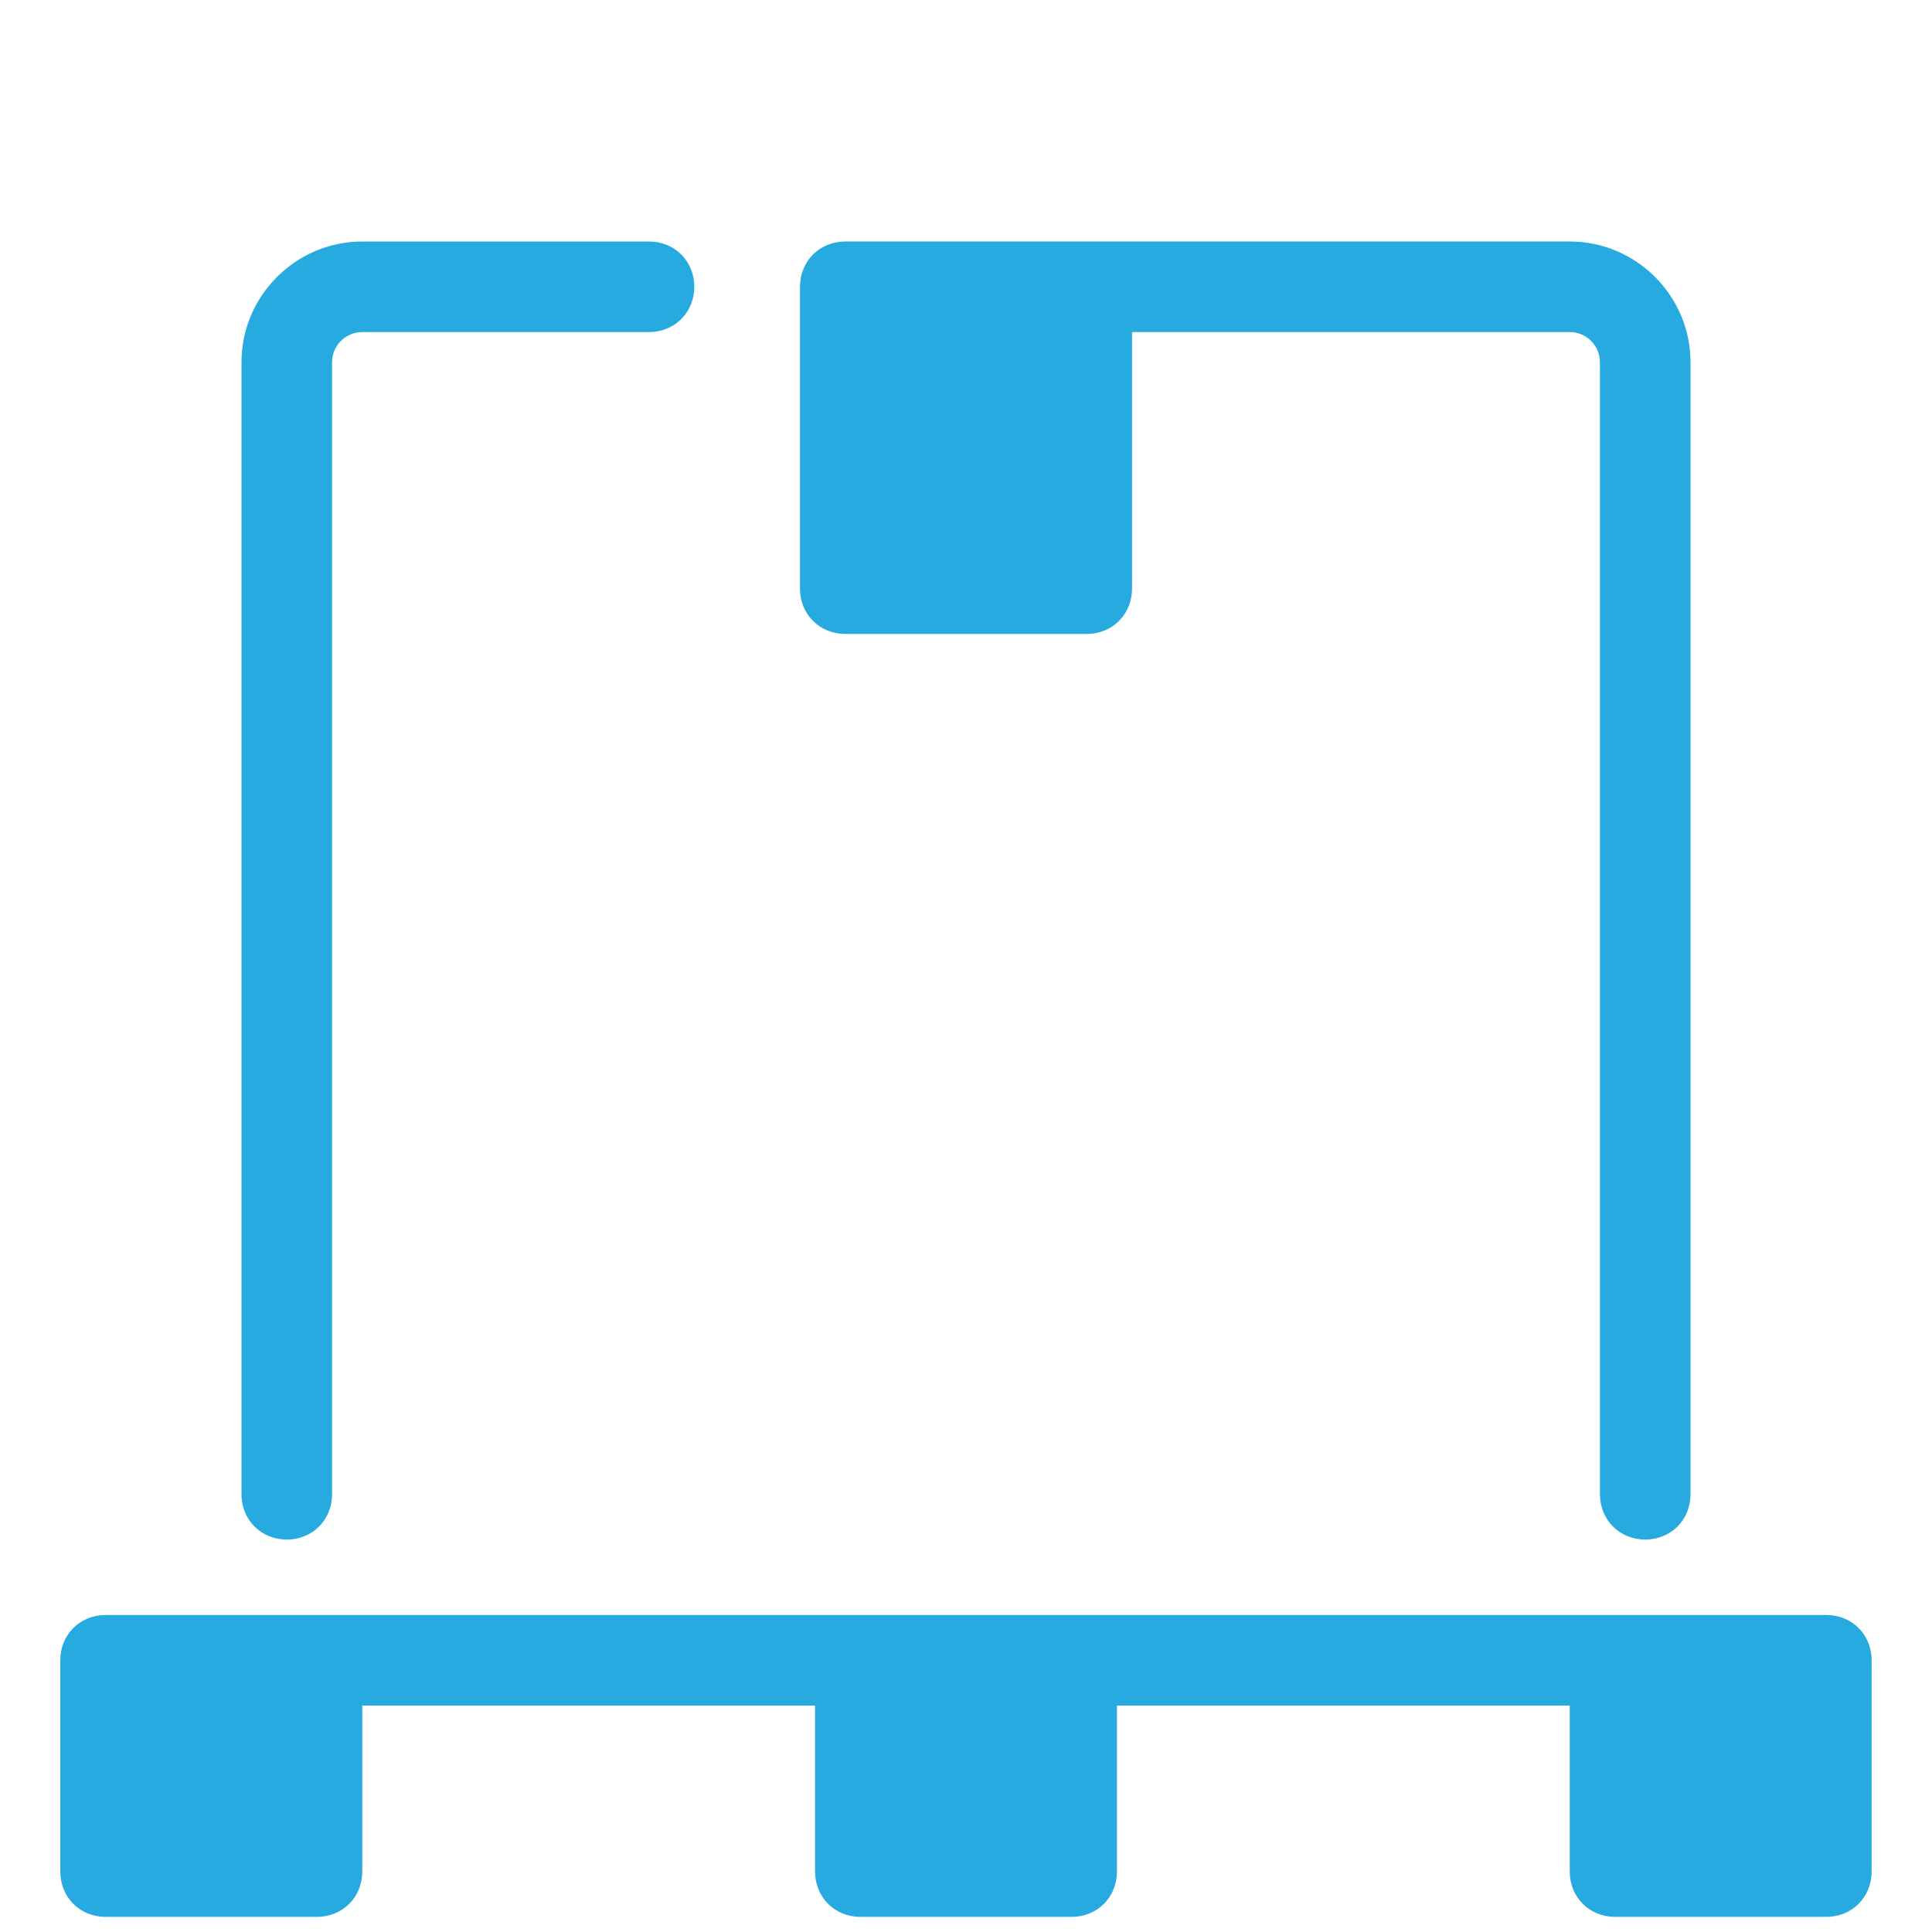
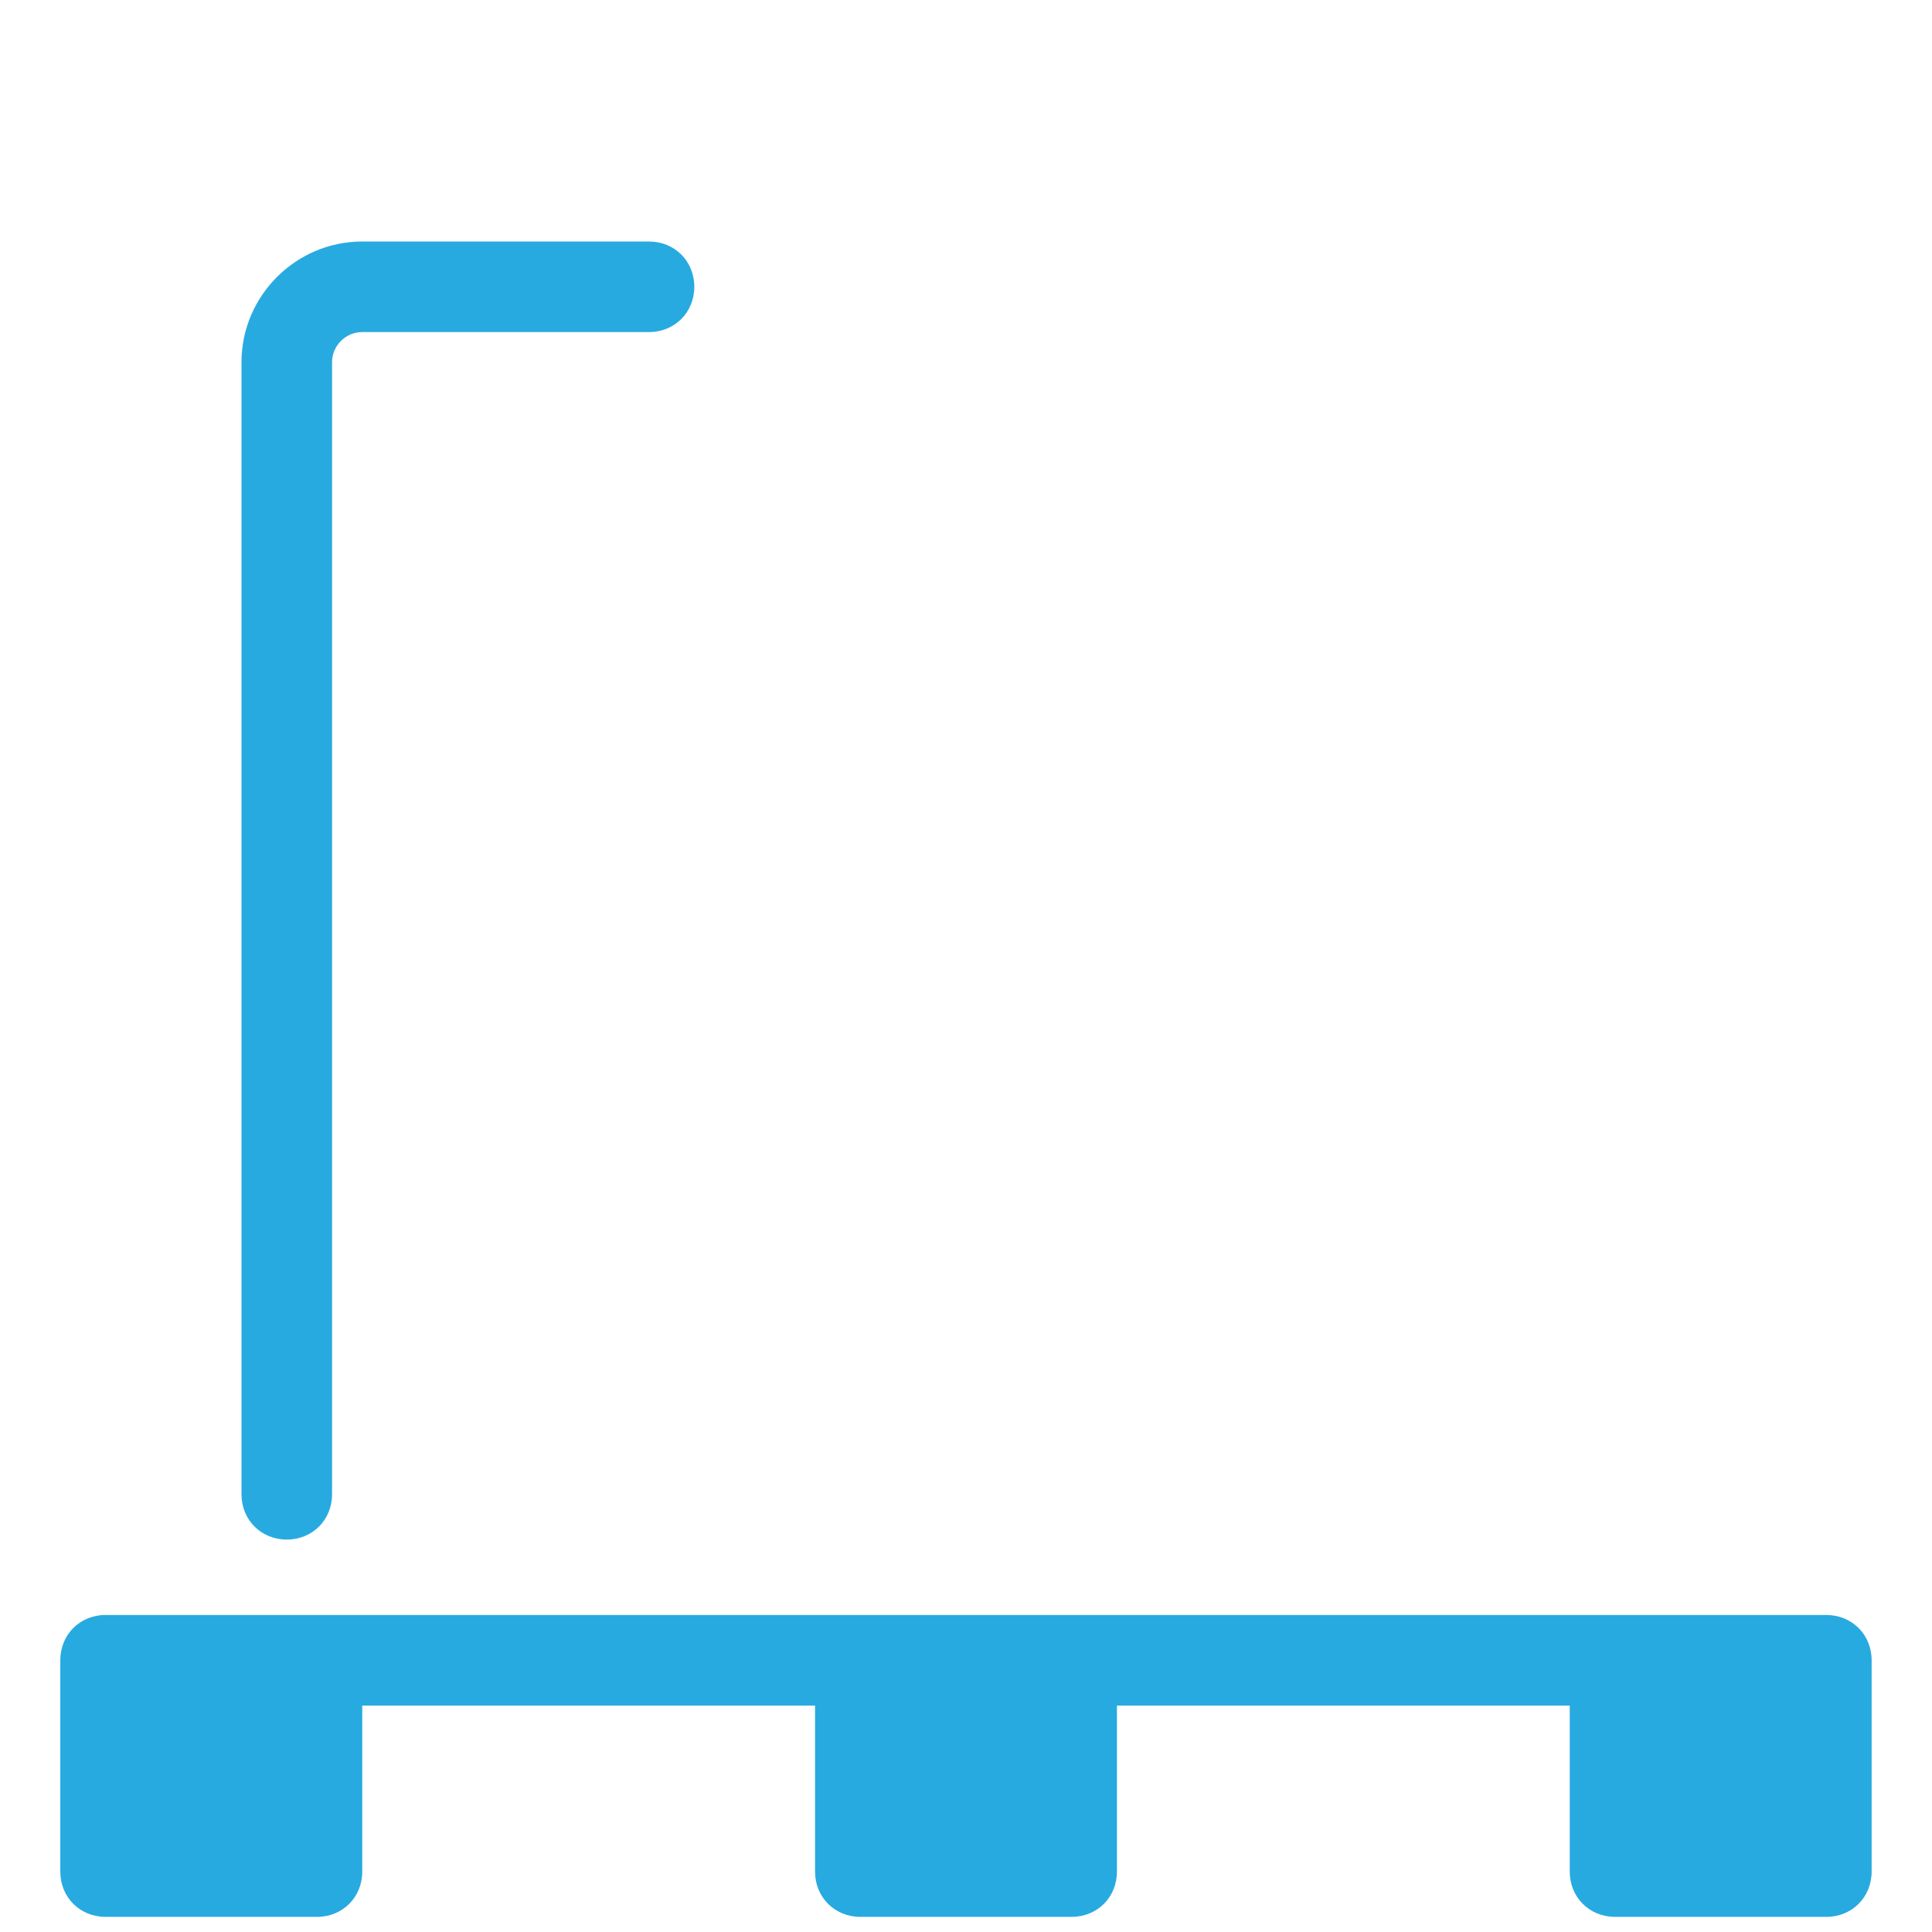
<svg xmlns="http://www.w3.org/2000/svg" width="1200pt" height="1200pt" version="1.1" viewBox="0 0 1200 1200">
  <g fill="#27aae0">
    <path d="m65.625 1190.6h131.25c15.938 0 28.125-12.188 28.125-28.125v-103.12h281.25v103.12c0 15.938 12.188 28.125 28.125 28.125h131.25c15.938 0 28.125-12.188 28.125-28.125v-103.12h281.25v103.12c0 15.938 12.188 28.125 28.125 28.125h131.25c15.938 0 28.125-12.188 28.125-28.125v-131.25c0-15.938-12.188-28.125-28.125-28.125h-1068.8c-15.938 0-28.125 12.188-28.125 28.125v131.25c0 15.938 12.188 28.125 28.125 28.125z" />
    <path d="m178.12 956.25c15.938 0 28.125-12.188 28.125-28.125v-703.12c0-10.312 8.438-18.75 18.75-18.75h178.12c15.938 0 28.125-12.188 28.125-28.125s-12.188-28.125-28.125-28.125h-178.12c-41.25 0-75 33.75-75 75v703.12c0 15.938 12.188 28.125 28.125 28.125z" />
-     <path d="m525 393.75h150c15.938 0 28.125-12.188 28.125-28.125v-159.38h271.88c10.312 0 18.75 8.438 18.75 18.75v703.12c0 15.938 12.188 28.125 28.125 28.125s28.125-12.188 28.125-28.125v-703.12c0-41.25-33.75-75-75-75h-450c-15.938 0-28.125 12.188-28.125 28.125v187.5c0 15.938 12.188 28.125 28.125 28.125z" />
  </g>
</svg>